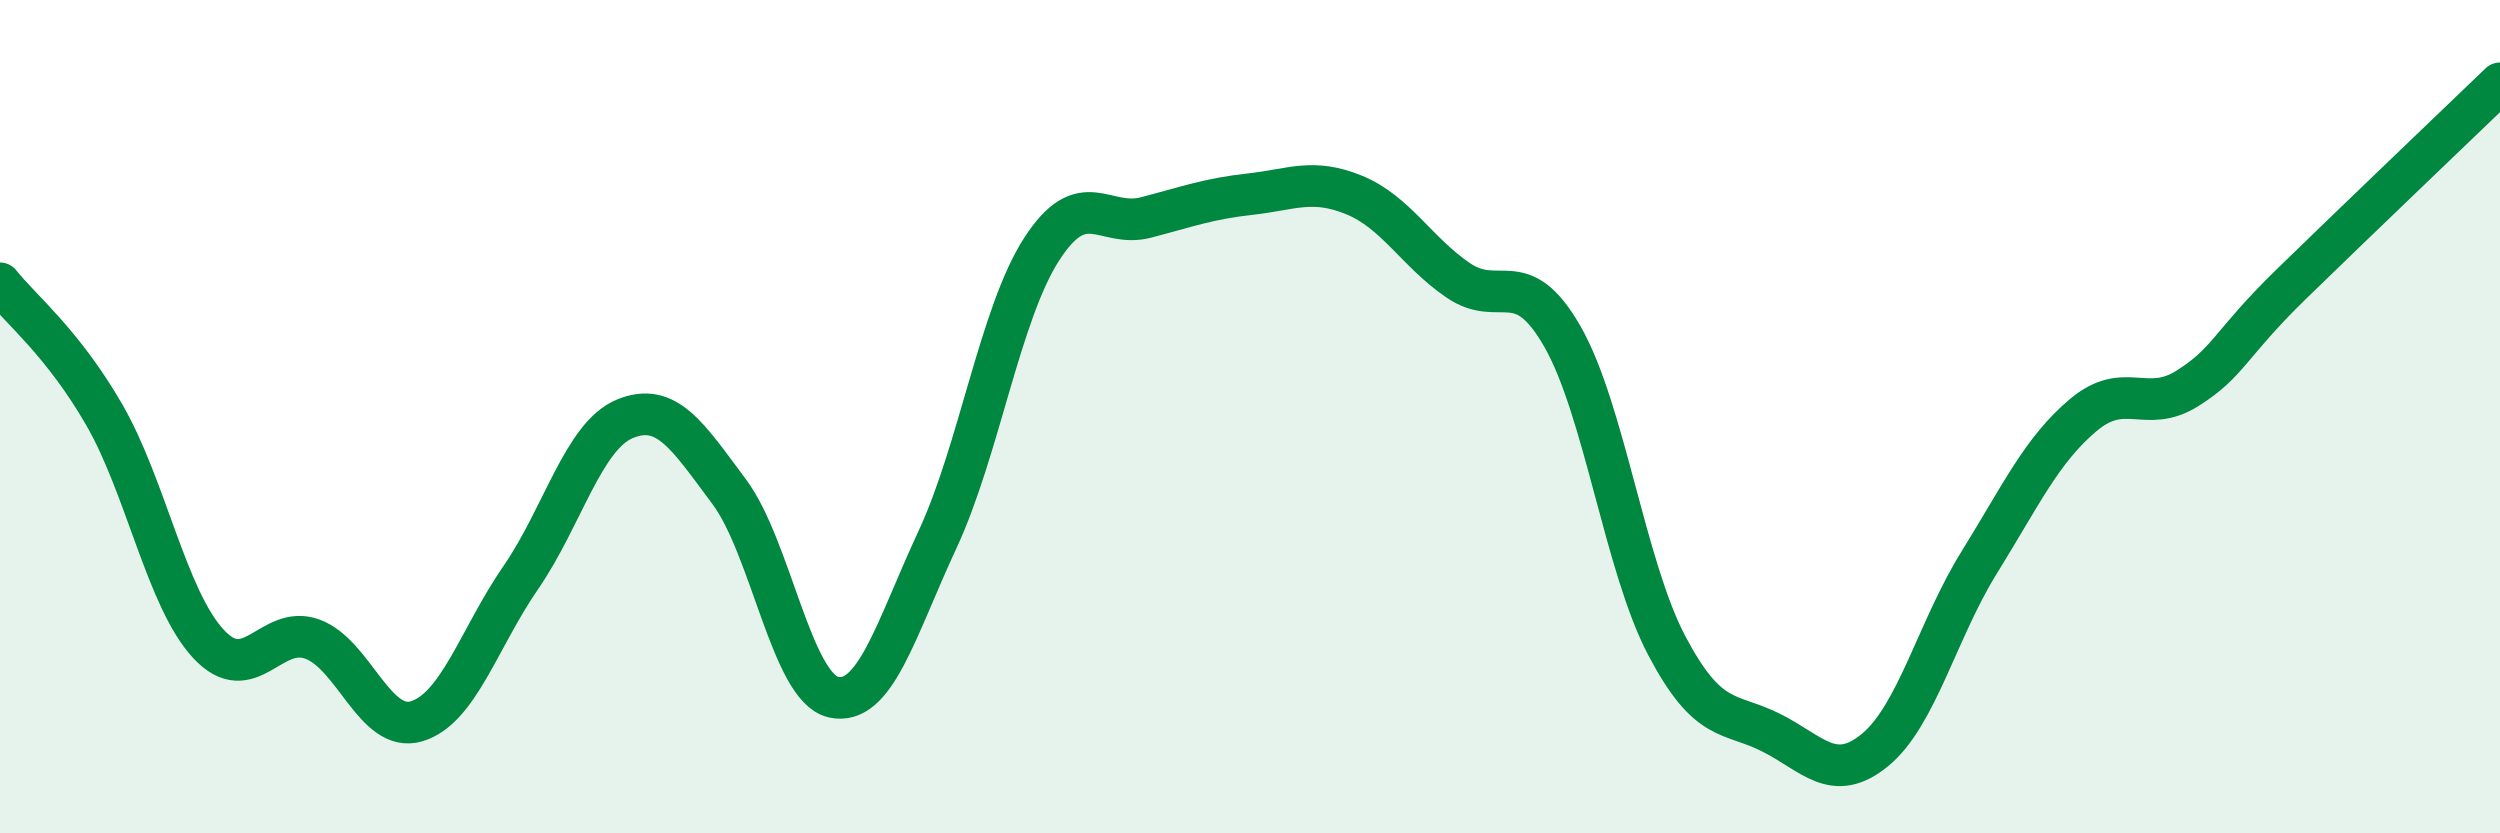
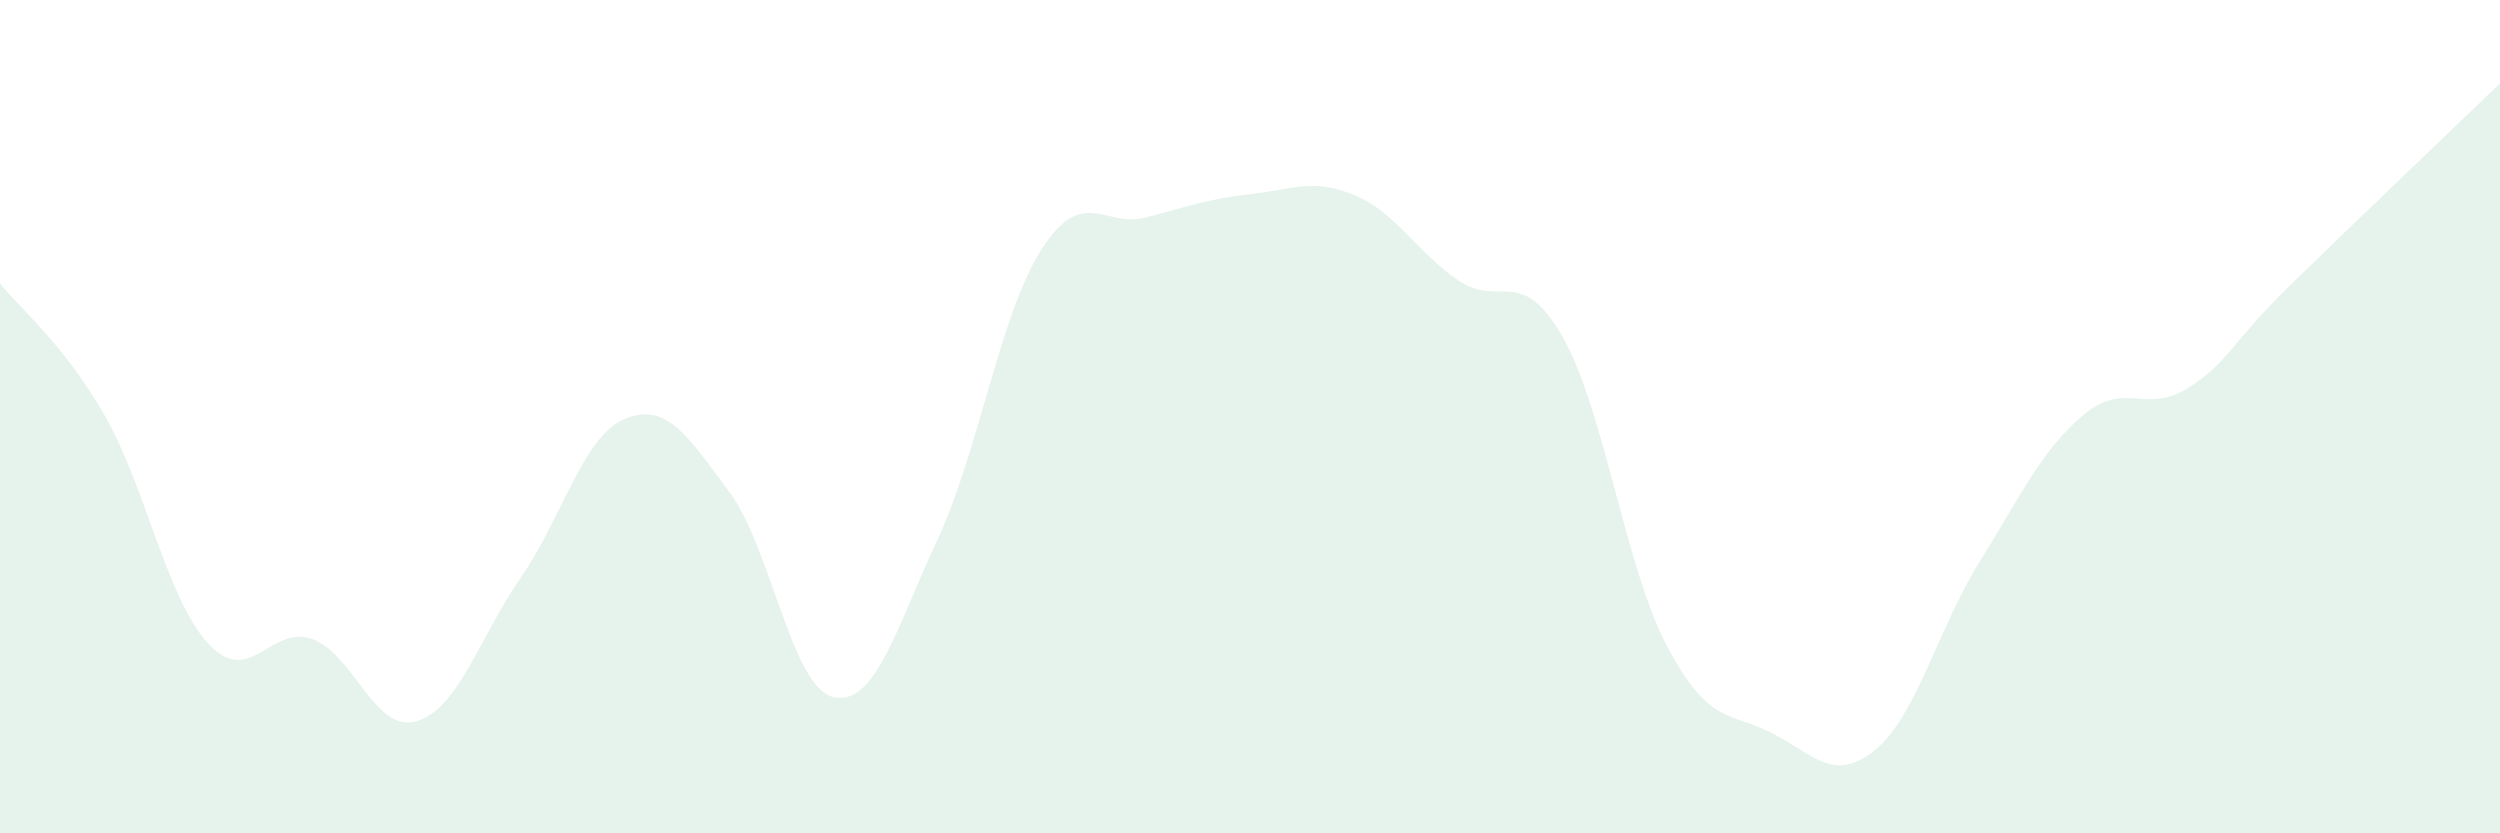
<svg xmlns="http://www.w3.org/2000/svg" width="60" height="20" viewBox="0 0 60 20">
  <path d="M 0,6.8 C 0.5,7.43 1.5,8.22 2.5,9.95 C 3.5,11.68 4,14.37 5,15.45 C 6,16.53 6.5,14.97 7.5,15.34 C 8.5,15.71 9,17.61 10,17.31 C 11,17.01 11.5,15.31 12.5,13.86 C 13.5,12.41 14,10.46 15,10.05 C 16,9.64 16.5,10.46 17.5,11.8 C 18.5,13.14 19,16.5 20,16.73 C 21,16.96 21.5,15.1 22.5,12.95 C 23.5,10.8 24,7.53 25,5.98 C 26,4.43 26.5,5.48 27.5,5.22 C 28.5,4.96 29,4.77 30,4.66 C 31,4.55 31.5,4.27 32.5,4.68 C 33.5,5.09 34,6.05 35,6.73 C 36,7.41 36.5,6.33 37.5,8.08 C 38.5,9.83 39,13.59 40,15.49 C 41,17.39 41.5,17.08 42.5,17.58 C 43.5,18.08 44,18.82 45,18 C 46,17.18 46.5,15.11 47.5,13.5 C 48.5,11.89 49,10.8 50,9.96 C 51,9.12 51.5,9.95 52.5,9.32 C 53.5,8.69 53.5,8.27 55,6.81 C 56.5,5.35 59,2.96 60,2L60 20L0 20Z" fill="#008740" opacity="0.1" stroke-linecap="round" stroke-linejoin="round" />
-   <path d="M 0,6.8 C 0.5,7.43 1.5,8.22 2.5,9.95 C 3.5,11.68 4,14.37 5,15.45 C 6,16.53 6.5,14.97 7.5,15.34 C 8.5,15.71 9,17.61 10,17.31 C 11,17.01 11.5,15.31 12.5,13.86 C 13.5,12.41 14,10.46 15,10.05 C 16,9.64 16.5,10.46 17.5,11.8 C 18.5,13.14 19,16.5 20,16.73 C 21,16.96 21.5,15.1 22.5,12.95 C 23.5,10.8 24,7.53 25,5.98 C 26,4.43 26.5,5.48 27.5,5.22 C 28.5,4.96 29,4.77 30,4.66 C 31,4.55 31.5,4.27 32.5,4.68 C 33.5,5.09 34,6.05 35,6.73 C 36,7.41 36.5,6.33 37.5,8.08 C 38.5,9.83 39,13.59 40,15.49 C 41,17.39 41.5,17.08 42.5,17.58 C 43.5,18.08 44,18.82 45,18 C 46,17.18 46.5,15.11 47.5,13.5 C 48.5,11.89 49,10.8 50,9.96 C 51,9.12 51.5,9.95 52.5,9.32 C 53.5,8.69 53.5,8.27 55,6.81 C 56.5,5.35 59,2.96 60,2" stroke="#008740" stroke-width="1" fill="none" stroke-linecap="round" stroke-linejoin="round" />
</svg>